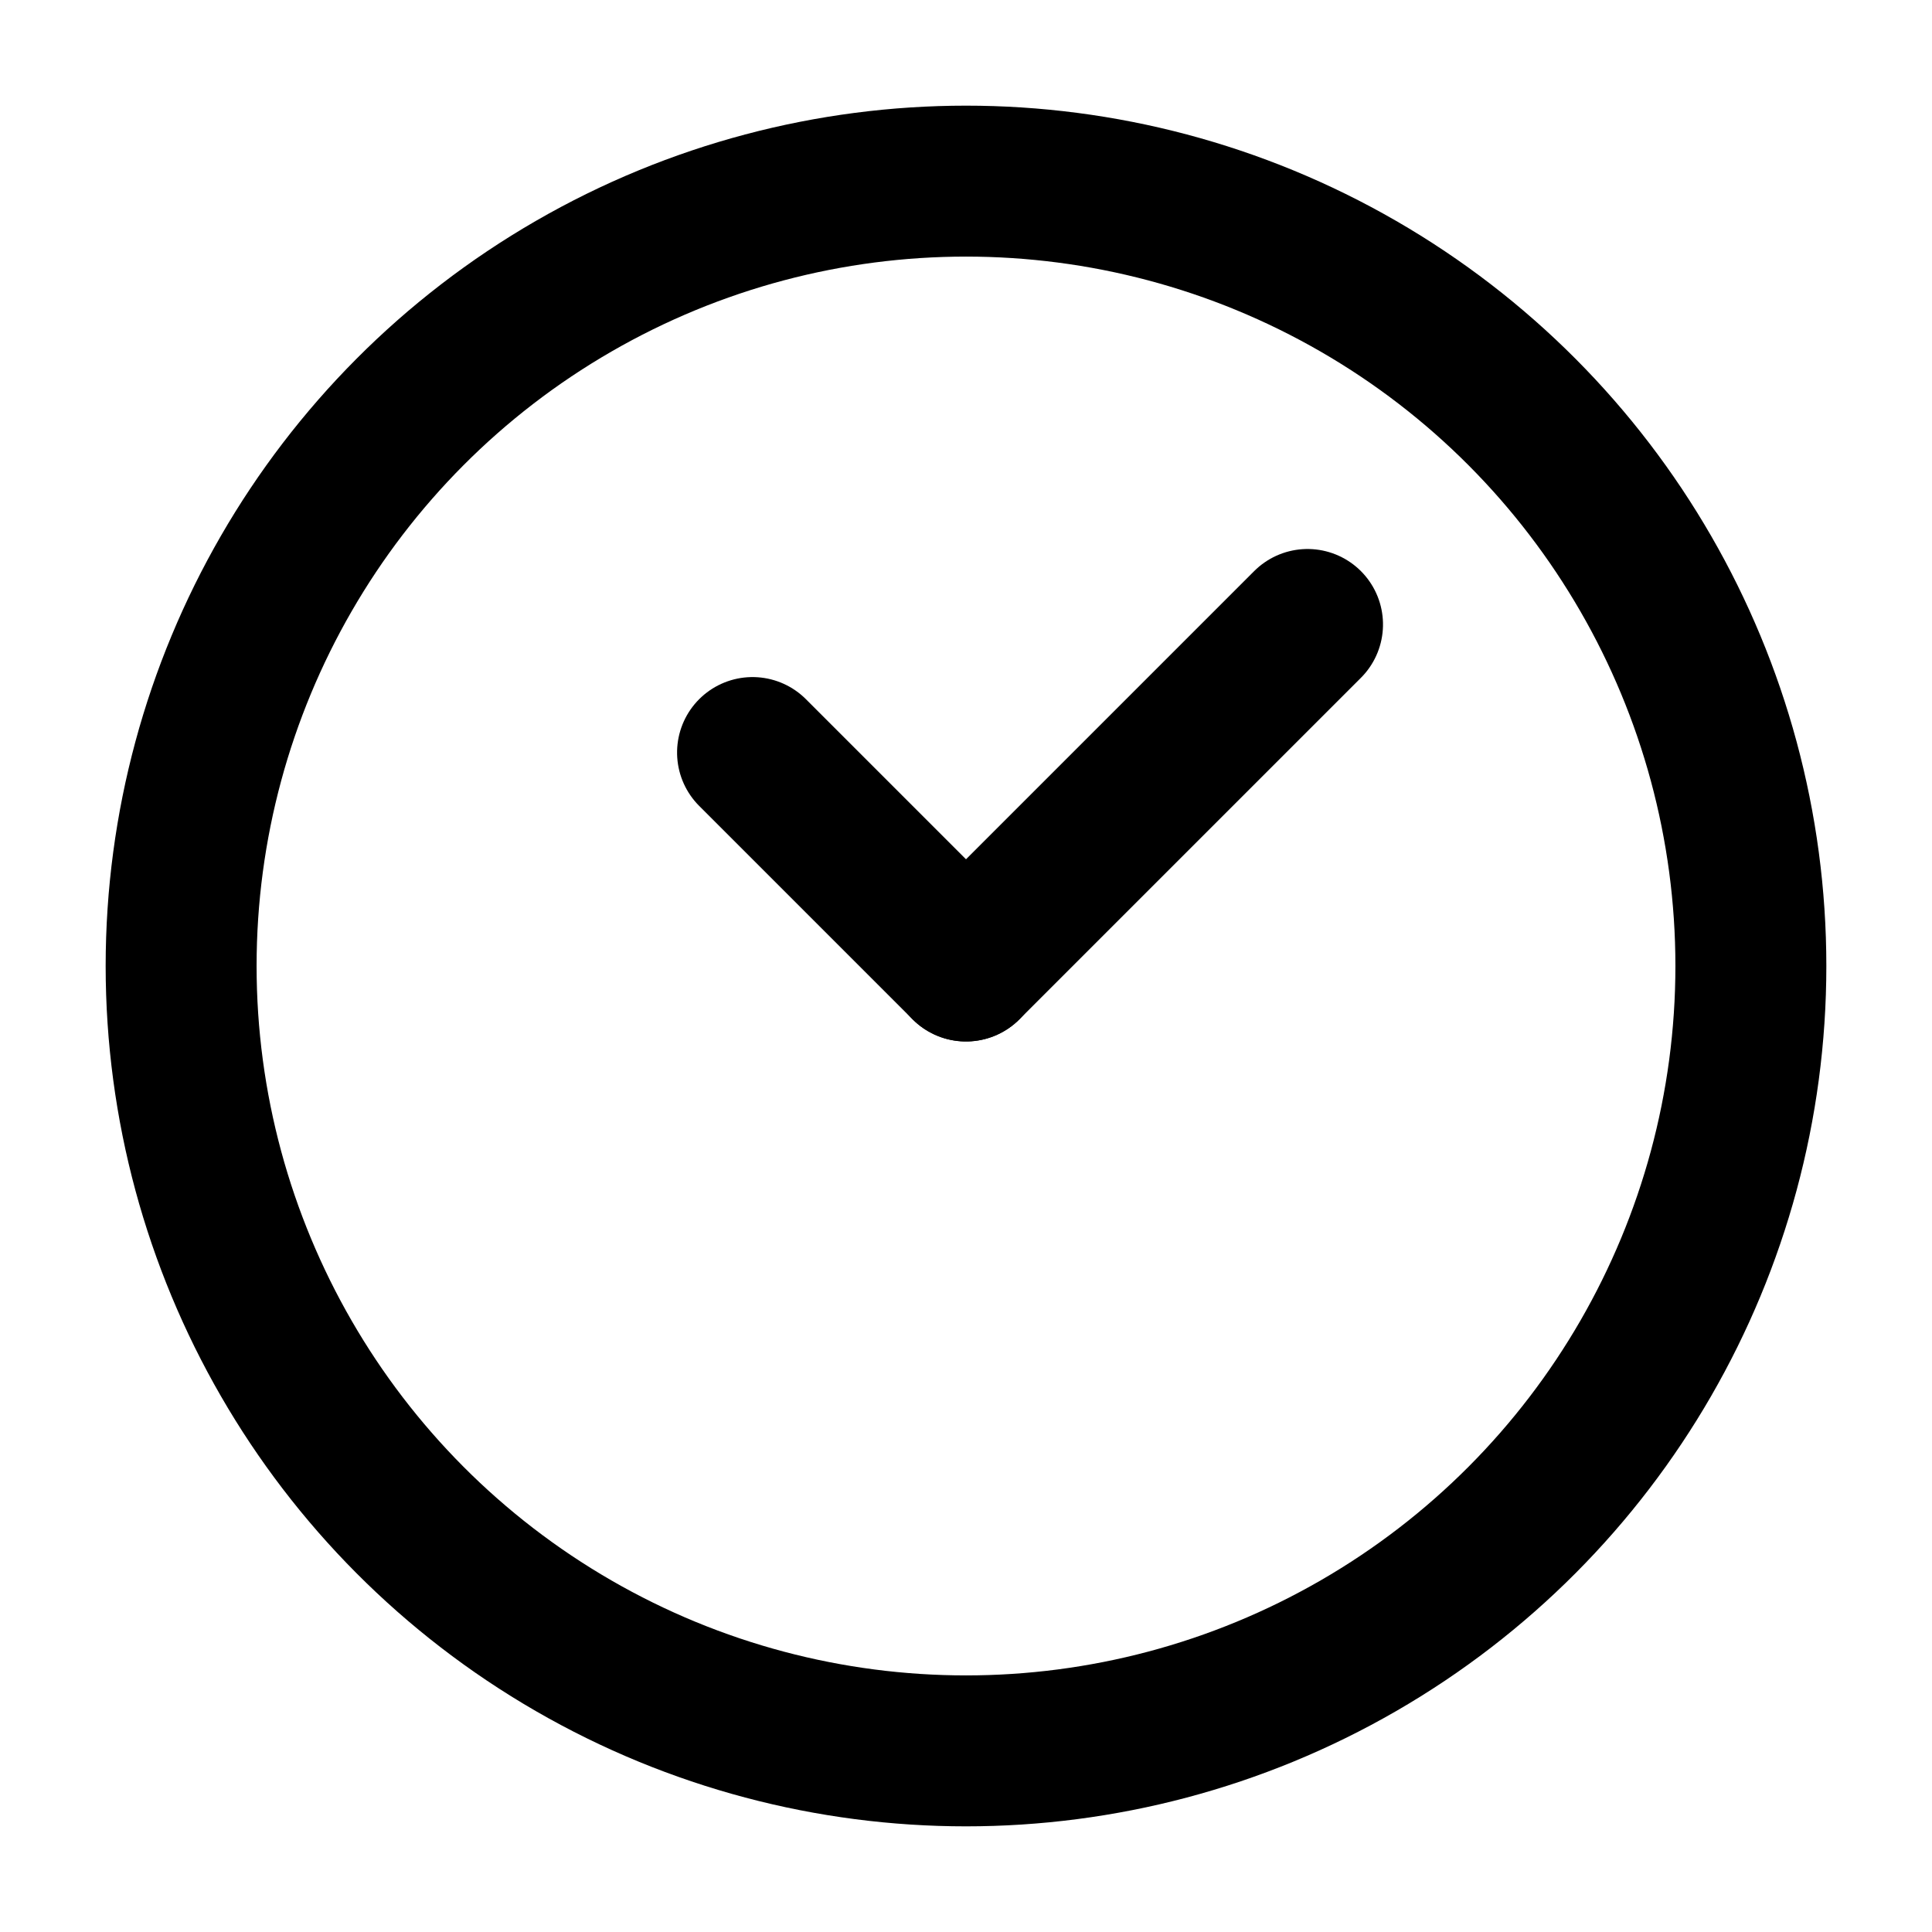
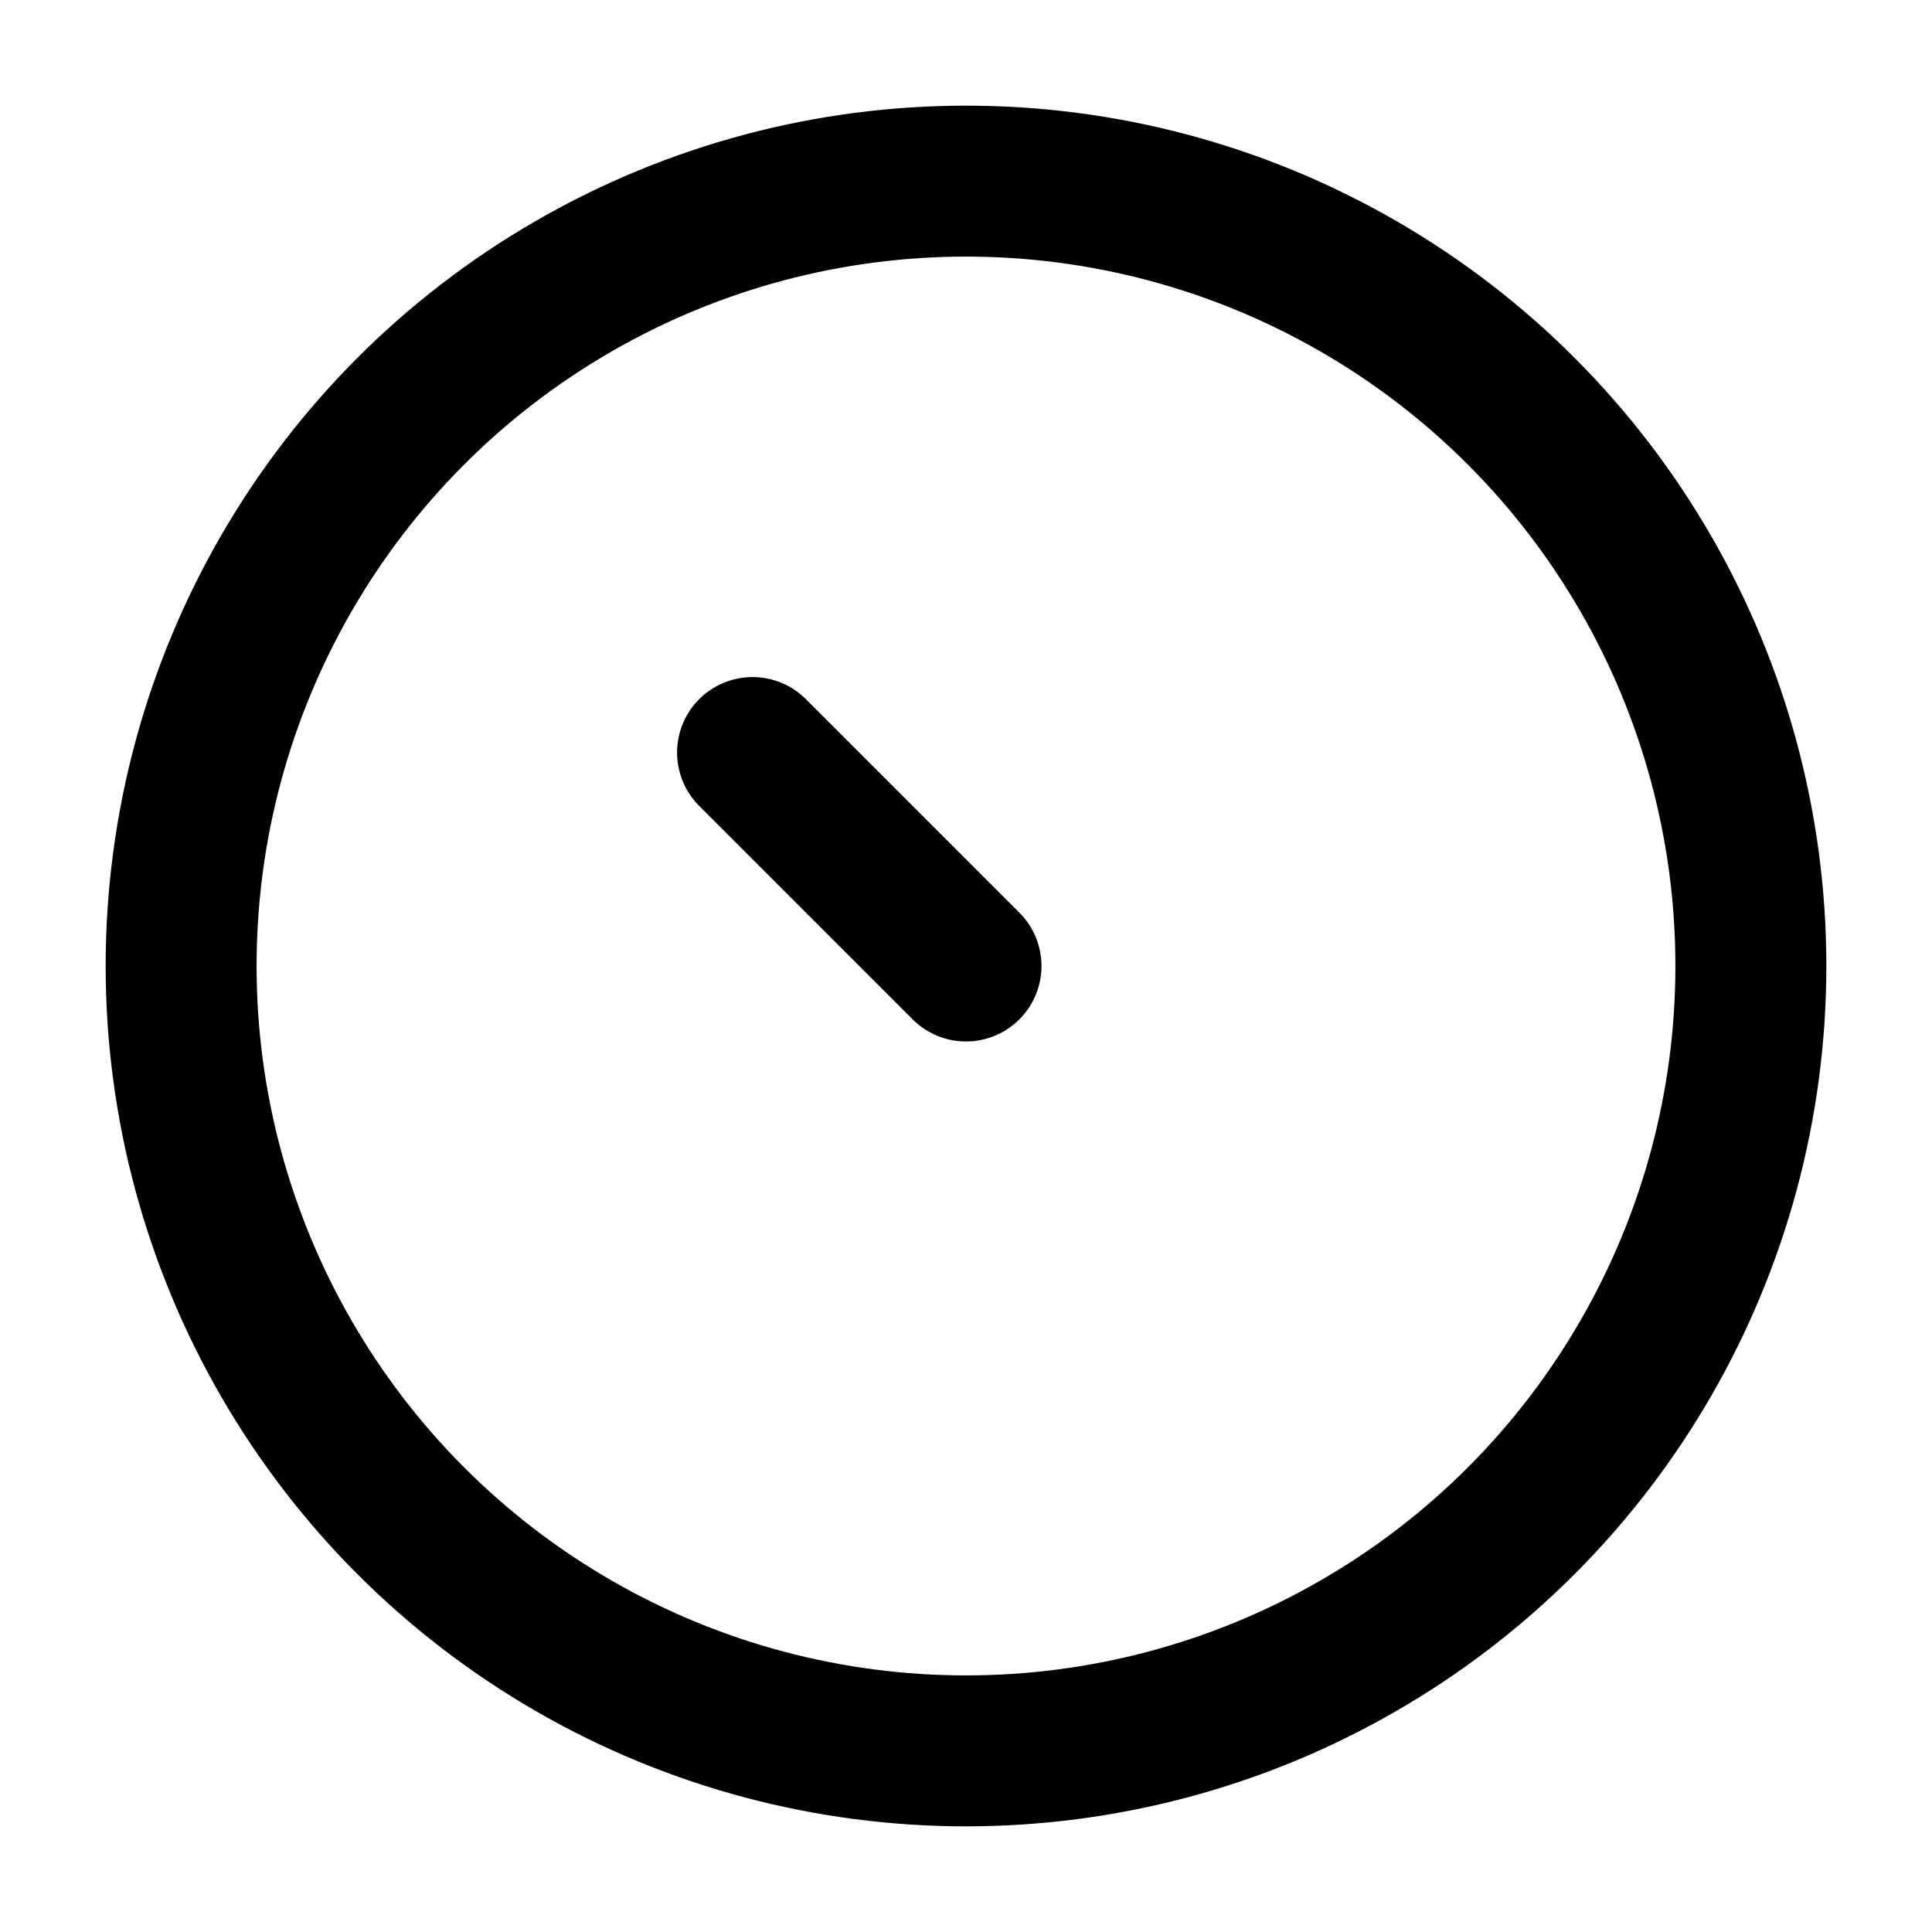
<svg xmlns="http://www.w3.org/2000/svg" width="32" height="32" viewBox="0 0 32 32" fill="none">
  <circle cx="16" cy="16" r="13" stroke="black" stroke-width="2.5" fill="none" />
  <line x1="16" y1="16" x2="16" y2="11" stroke="black" stroke-width="2.5" stroke-linecap="round" transform="rotate(-45 16 16)" />
-   <line x1="16" y1="16" x2="16" y2="8" stroke="black" stroke-width="2.5" stroke-linecap="round" transform="rotate(45 16 16)" />
</svg>